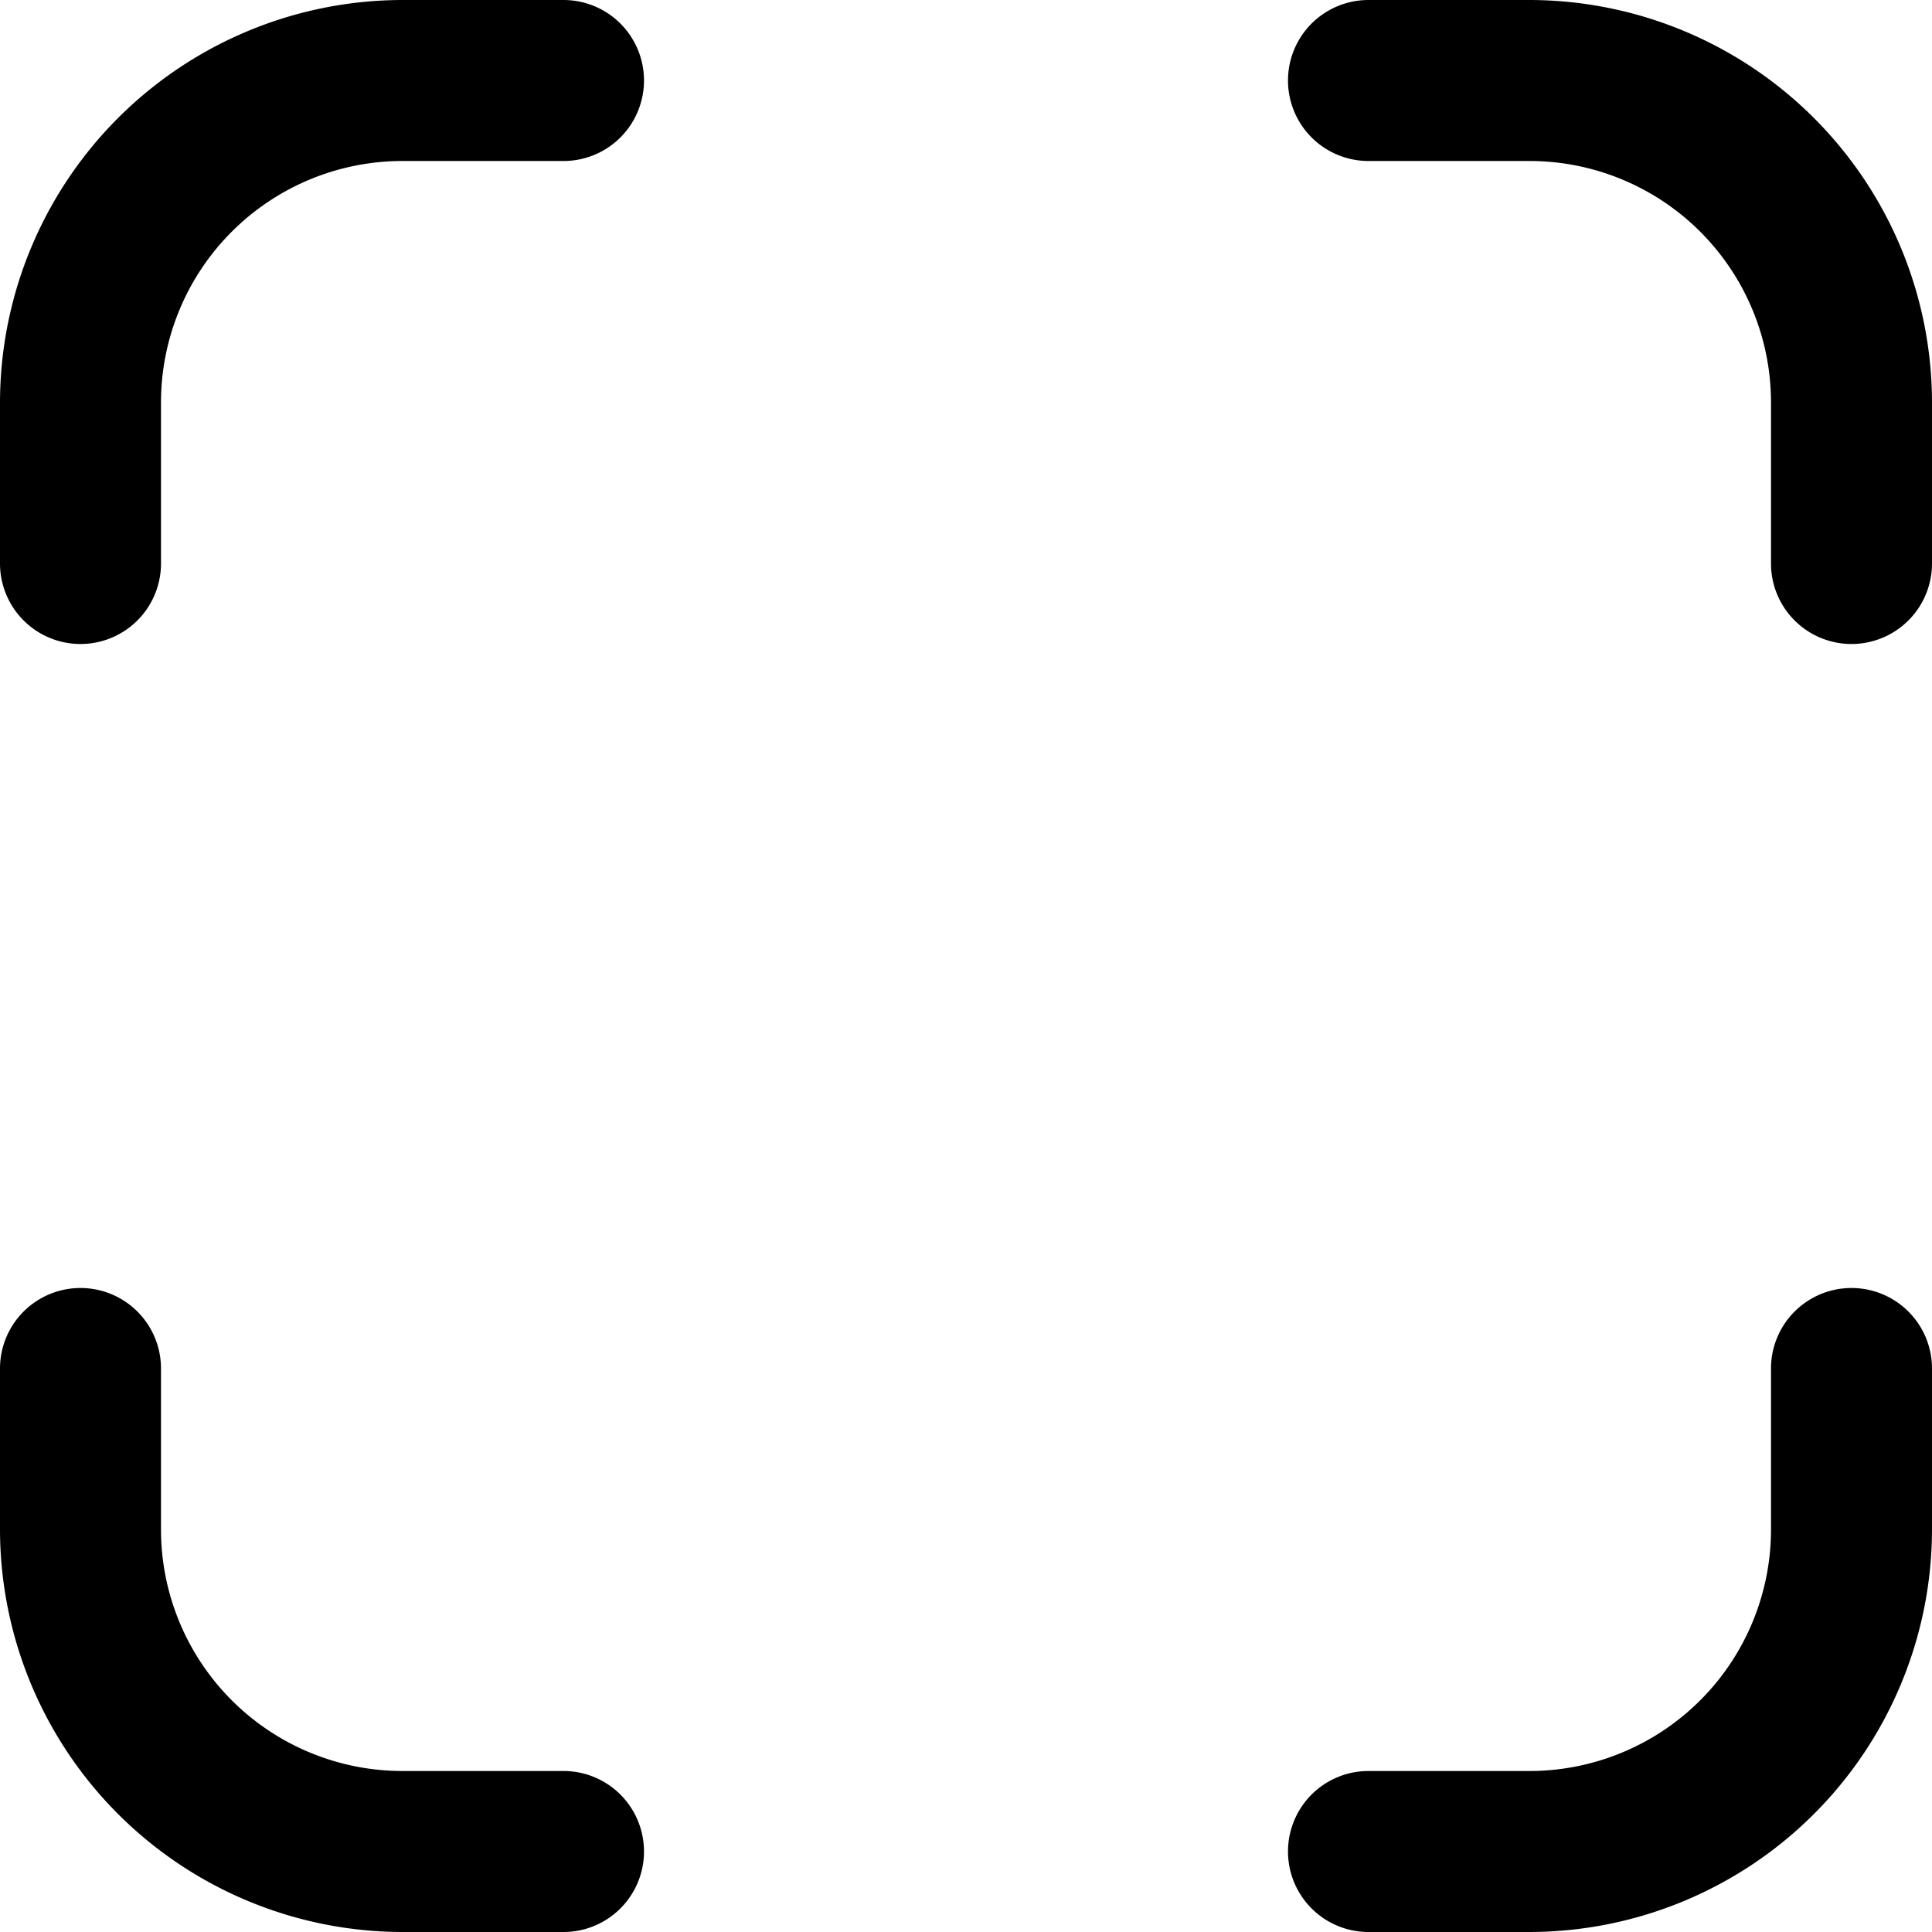
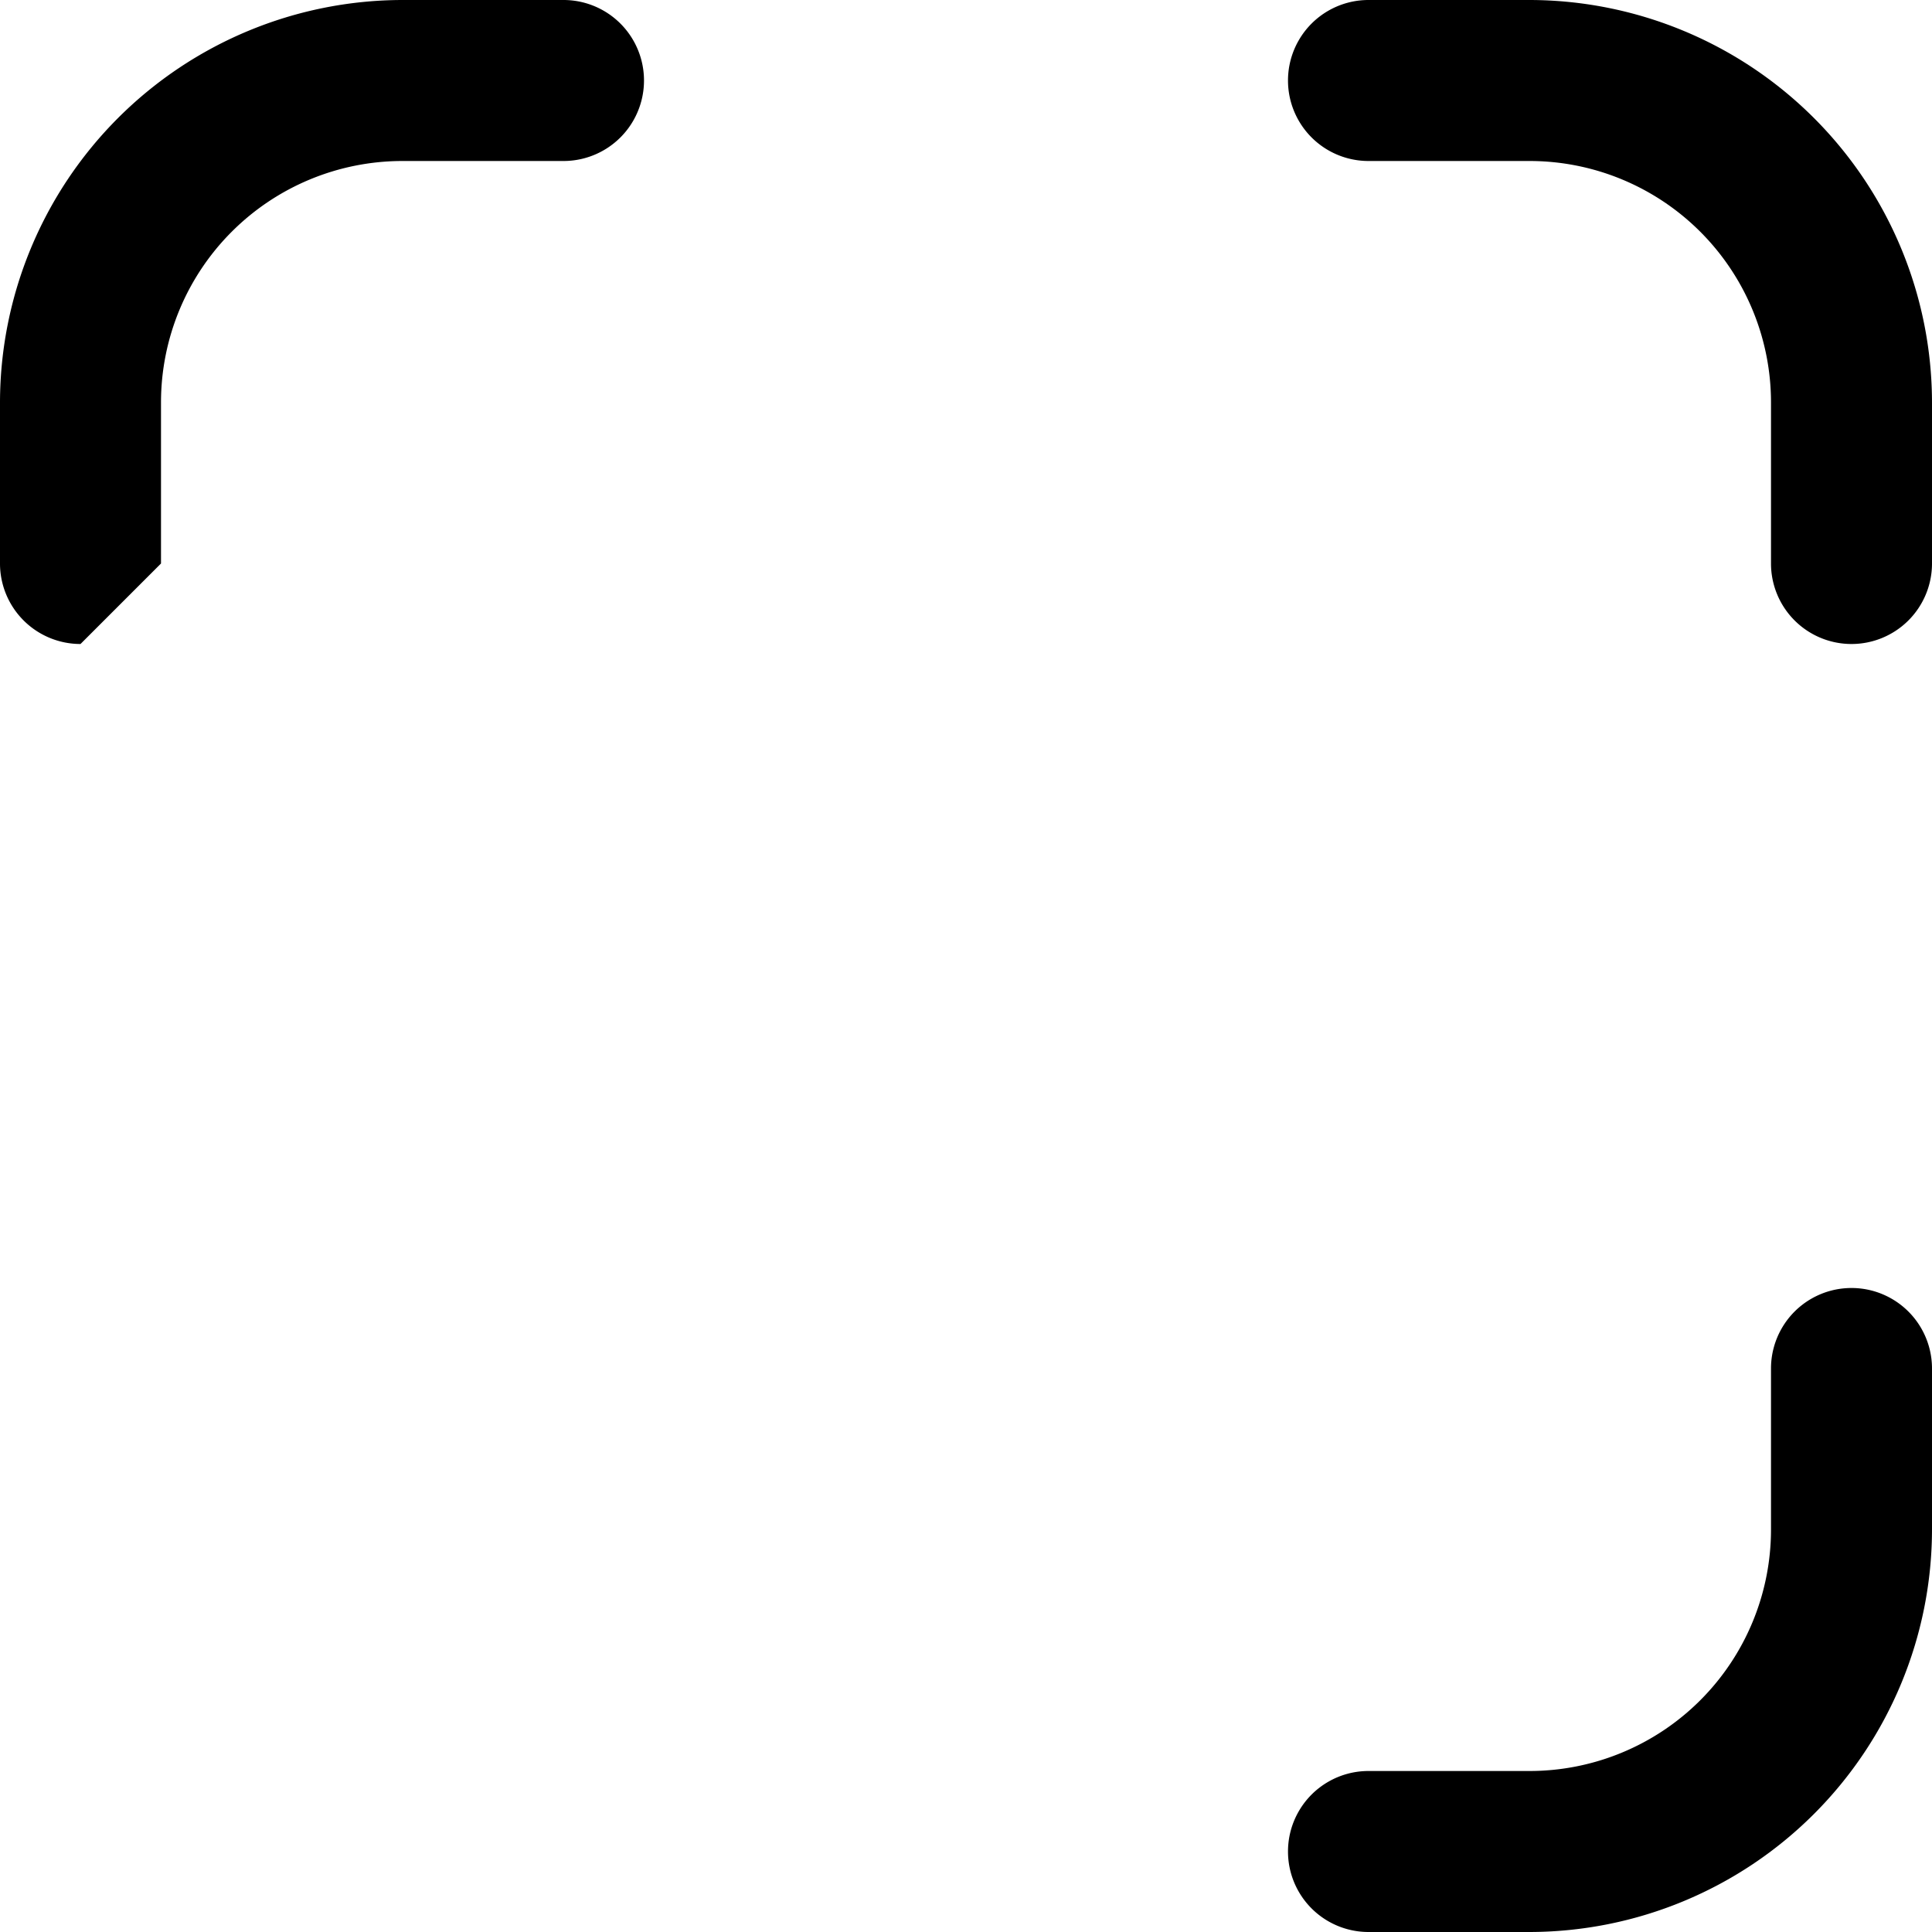
<svg xmlns="http://www.w3.org/2000/svg" id="Outline" viewBox="0 0 24 24">
  <title>35 full screen</title>
  <path d="M19,24H17a1,1,0,0,1,0-2h2a3,3,0,0,0,3-3V17a1,1,0,0,1,2,0v2A5.006,5.006,0,0,1,19,24Z" />
-   <path d="M1,8A1,1,0,0,1,0,7V5A5.006,5.006,0,0,1,5,0H7A1,1,0,0,1,7,2H5A3,3,0,0,0,2,5V7A1,1,0,0,1,1,8Z" />
-   <path d="M7,24H5a5.006,5.006,0,0,1-5-5V17a1,1,0,0,1,2,0v2a3,3,0,0,0,3,3H7a1,1,0,0,1,0,2Z" />
+   <path d="M1,8A1,1,0,0,1,0,7V5A5.006,5.006,0,0,1,5,0H7A1,1,0,0,1,7,2H5A3,3,0,0,0,2,5V7Z" />
  <path d="M23,8a1,1,0,0,1-1-1V5a3,3,0,0,0-3-3H17a1,1,0,0,1,0-2h2a5.006,5.006,0,0,1,5,5V7A1,1,0,0,1,23,8Z" />
</svg>